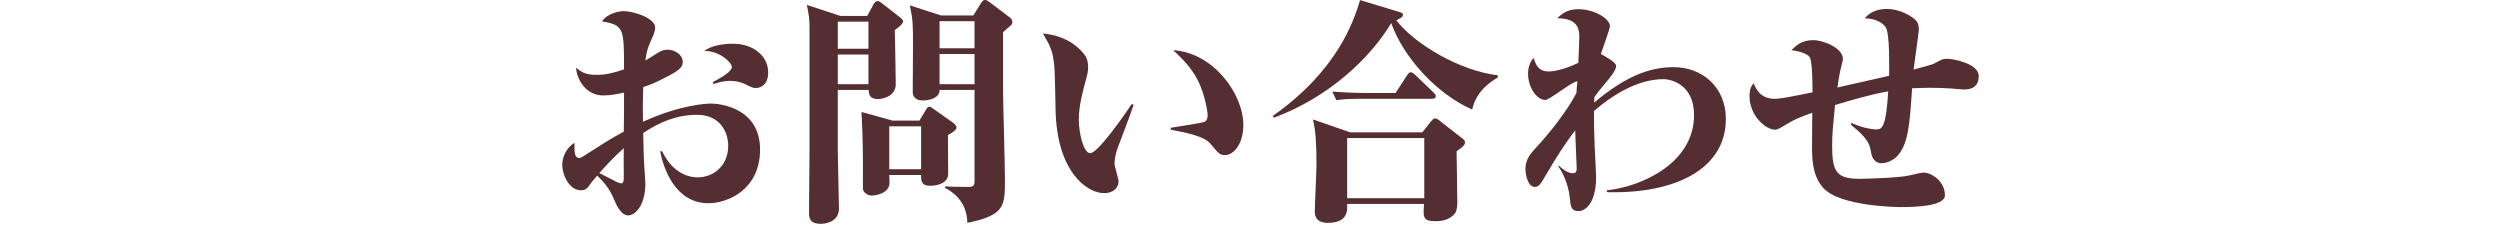
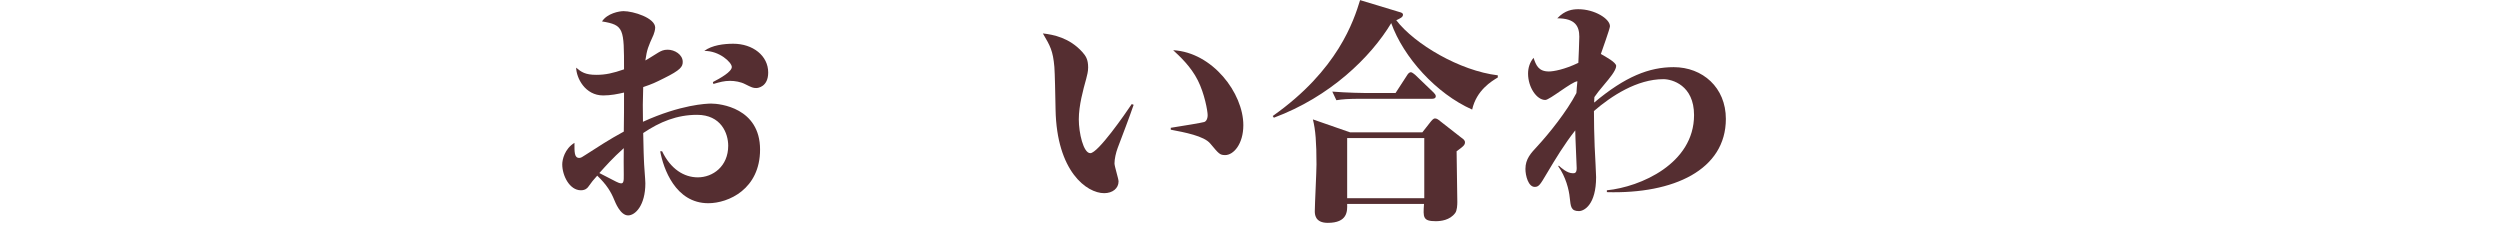
<svg xmlns="http://www.w3.org/2000/svg" id="_レイヤー_1" data-name="レイヤー 1" viewBox="0 0 146.222 14.222">
  <defs>
    <style>
      .cls-1 {
        fill: #552e31;
      }
    </style>
  </defs>
  <path class="cls-1" d="M41.429,11.886c-1.933,0-2.633-2.045-2.815-3.039h.112c.504,1.05,1.289,1.526,2.087,1.526.883,0,1.779-.645,1.779-1.849,0-.729-.42-1.808-1.821-1.808-1.177,0-2.171.406-3.151,1.065.028,1.204.028,1.33.042,1.568,0,.225.084,1.177.084,1.373,0,1.288-.589,1.877-1.009,1.877-.462,0-.756-.784-.812-.911-.182-.448-.434-.882-.994-1.414-.267.294-.294.336-.519.645-.056.084-.182.21-.435.21-.672,0-1.092-.869-1.092-1.513,0-.28.14-.911.714-1.261,0,.532-.014.882.28.882.098,0,.183-.056.351-.168.742-.477,1.4-.91,2.255-1.373.014-1.05.014-1.162.014-2.283-.364.084-.771.169-1.219.169-1.064,0-1.568-1.023-1.582-1.625.294.252.532.42,1.176.42.547,0,.981-.098,1.625-.322,0-2.381,0-2.592-1.288-2.802.308-.476,1.008-.602,1.261-.602.56,0,1.849.392,1.849.966,0,.141-.07.351-.098.421-.322.714-.379.84-.477,1.498.056-.027.126-.069.757-.462.168-.098.308-.168.546-.168.406,0,.883.28.883.714,0,.28-.127.477-1.093.953-.505.252-.673.336-1.219.519-.028.994-.028,1.106-.014,2.03,2.213-1.008,3.726-1.064,3.991-1.064.519,0,2.858.252,2.858,2.689,0,2.312-1.85,3.138-3.026,3.138ZM36.485,8.664c-.658.589-1.051,1.037-1.429,1.457.168.084.435.224.98.504.084.042.21.099.294.099.112,0,.168-.07.154-.505,0-.322-.014-1.19,0-1.555ZM44.231,5.149c-.182,0-.252-.028-.645-.225-.266-.14-.616-.195-.882-.195-.351,0-.589.069-.98.182l-.028-.112c.435-.224,1.106-.602,1.106-.882,0-.267-.729-.953-1.61-.938.447-.337,1.148-.421,1.694-.421,1.148,0,2.045.7,2.045,1.682,0,.84-.603.91-.7.91Z" />
-   <path class="cls-1" d="M52.334,1.759c.015.126.057,2.983.057,3.18,0,.687-.757.854-1.037.854-.518,0-.532-.295-.546-.532h-1.807v3.6l.069,3.319c.015.911-1.022.911-1.05.911-.701,0-.701-.379-.701-.715l.028-3.544V1.576c0-.518-.042-.714-.154-1.288l1.961.644h1.569l.35-.644c.057-.099.127-.225.253-.225.084,0,.168.056.237.112l1.079.84c.112.085.182.169.182.238,0,.141-.294.364-.49.505ZM50.794,1.269h-1.793v1.583h1.793v-1.583ZM50.794,3.188h-1.793v1.736h1.793v-1.736ZM55.444,7.894c0,.589.014,2.045.014,2.27,0,.561-.645.7-1.051.7-.462,0-.546-.21-.532-.63h-1.863c0,.069.015.364.015.448,0,.644-.841.756-1.037.756-.237,0-.518-.182-.518-.406v-1.022c0-.658,0-2.017-.084-3.46l1.82.505h1.569l.336-.561c.126-.21.154-.252.252-.252.057,0,.099.027.21.111l1.191.841c.056.042.182.168.182.267,0,.168-.435.406-.504.434ZM53.875,7.39h-1.863v2.507h1.863v-2.507ZM59.114,1.492c-.126.112-.336.28-.448.393v3.277c0,.757.112,4.482.112,5.323,0,1.555,0,2.101-2.199,2.549-.015-1.288-.925-1.862-1.317-2.045l.042-.098c.238.028.364.042,1.331.042.266,0,.364-.057.364-.351v-5.322h-2.045c.014.49-.631.616-.98.616-.154,0-.561-.028-.589-.477,0-.07.015-2.228.015-2.647,0-1.373,0-1.541-.183-2.438l1.821.589h1.891l.42-.673c.07-.112.154-.238.267-.238.084,0,.196.084.309.169l1.148.868c.069.056.14.14.14.252,0,.084-.042.154-.098.21ZM56.999,1.24h-2.045v1.583h2.045v-1.583ZM56.999,3.159h-2.045v1.765h2.045v-1.765Z" />
  <path class="cls-1" d="M65.368,8.664c-.099.267-.183.631-.183.896,0,.168.238.896.238,1.051,0,.406-.351.687-.841.687-1.022,0-2.773-1.274-2.843-4.875-.015-.84-.042-2.171-.07-2.507-.084-.953-.238-1.219-.673-1.961.617.069,1.556.252,2.312,1.092.196.225.336.421.336.896,0,.238-.056.448-.111.658-.183.659-.435,1.569-.435,2.382,0,.784.266,1.975.672,1.975.448,0,2.031-2.283,2.424-2.871l.112.042c-.238.7-.673,1.835-.938,2.535ZM71.657,9.07c-.309,0-.364-.07-.868-.672-.364-.448-1.513-.659-2.312-.812v-.112c.812-.126,1.807-.294,1.947-.336.111-.028.21-.168.21-.406s-.183-1.261-.574-2.031c-.406-.812-1.064-1.415-1.443-1.765,2.298.126,4.104,2.507,4.104,4.384,0,1.106-.574,1.751-1.064,1.751Z" />
  <path class="cls-1" d="M87.604,4.532c-.351.21-1.247.742-1.499,1.877-2.115-.938-4.021-3.067-4.734-5.057-1.205,2.003-3.586,4.314-6.864,5.533l-.069-.099c3.823-2.689,4.748-5.589,5.112-6.779l2.27.687c.154.042.238.069.238.168,0,.14-.154.21-.393.322,1.078,1.4,3.712,2.955,5.939,3.222v.126ZM83.192,7.739l.462-.588c.07-.084.168-.224.28-.224.098,0,.196.069.294.153l1.219.953c.112.084.238.153.238.294,0,.168-.141.266-.49.519,0,.462.042,2.549.042,2.97,0,.167-.015.504-.126.644-.309.42-.841.477-1.135.477-.757,0-.742-.225-.687-1.009h-4.496c.014.42.027,1.106-1.135,1.106-.757,0-.757-.519-.757-.687,0-.378.099-2.297.099-2.73,0-1.289-.057-2.031-.211-2.634l2.172.756h4.23ZM81.623,5.442l.673-1.036c.056-.099.14-.183.224-.183.07,0,.196.112.252.154l1.079,1.036c.069.07.126.141.126.211,0,.126-.112.153-.21.153h-4.091c-.854,0-1.162.028-1.513.084l-.238-.504c.869.07,1.863.084,2.003.084h1.695ZM78.794,8.076v3.516h4.51v-3.516h-4.51Z" />
  <path class="cls-1" d="M93.984,11.241v-.111c1.961-.196,5.099-1.555,5.099-4.398,0-1.751-1.289-2.102-1.793-2.102-1.541,0-3.04.98-4.062,1.863,0,.672.015,1.387.042,2.073.028.588.084,1.61.084,1.793,0,1.597-.687,1.988-1.008,1.988-.463,0-.477-.266-.532-.77-.043-.477-.238-1.247-.673-1.85l.028-.042c.153.141.49.448.826.448.098,0,.224,0,.224-.294,0-.126-.084-1.863-.084-2.213-.63.798-1.148,1.652-1.681,2.549-.364.616-.448.757-.687.757-.378,0-.546-.658-.546-1.051,0-.588.322-.925.7-1.331.673-.728,1.723-2.03,2.283-3.109,0-.056.042-.588.056-.687-.321.015-1.624,1.093-1.877,1.093-.504,0-1.008-.742-1.008-1.541,0-.336.098-.658.322-.924.14.42.279.798.896.798.266,0,.91-.112,1.723-.504.014-.351.056-1.219.056-1.527,0-.616-.238-1.078-1.288-1.078.448-.477.896-.532,1.232-.532.952,0,1.849.561,1.849.994,0,.141-.448,1.373-.532,1.625.294.168.896.49.896.7,0,.267-.434.771-.645,1.022-.336.393-.504.616-.63.799-.014.196-.014.224-.014.322,1.82-1.527,3.222-2.073,4.65-2.073,1.694,0,3.054,1.19,3.054,3.025,0,2.983-3.054,4.398-6.962,4.286Z" />
-   <path class="cls-1" d="M114.862,5.233c-.084,0-.603-.042-.715-.056-.42-.028-.826-.042-1.247-.042-.35,0-.7.014-1.064.027-.14,2.102-.224,3.264-.854,3.95-.294.322-.714.435-.924.435-.448,0-.574-.378-.616-.603-.085-.49-.141-.812-1.191-1.653l.057-.098c.742.364,1.429.378,1.456.378.322,0,.561-.195.673-2.227-1.036.182-2.087.49-3.109.798-.112,1.177-.169,1.64-.169,2.382,0,1.541.267,1.933,1.611,1.933.225,0,2.213-.042,2.914-.196.168-.042.686-.168.812-.168.491,0,1.261.519,1.261,1.331,0,.672-1.946.687-2.562.687-.196,0-3.601-.028-4.567-1.135-.518-.589-.644-1.331-.644-2.34,0-.321.014-1.75.014-2.045-.925.337-1.177.477-1.429.631-.42.252-.603.364-.742.364-.561,0-1.499-.827-1.499-1.961,0-.435.112-.589.238-.757.168.393.42.91,1.246.91.211,0,.547-.056.701-.084.742-.14.826-.153,1.498-.294,0-.435,0-1.807-.168-2.059-.196-.28-.854-.379-1.064-.406.238-.238.588-.589,1.274-.589.574,0,1.737.448,1.737,1.106,0,.112-.14.574-.154.673-.042.196-.112.588-.168.994l.056-.014,2.97-.673c0-.518.042-2.437-.195-2.829-.127-.196-.491-.519-1.233-.532.322-.393.784-.547,1.289-.547.841,0,1.526.477,1.709.673.098.112.168.252.168.546,0,.126-.267,1.961-.309,2.325.267-.069.953-.252,1.149-.321.069-.028.378-.211.448-.238.126-.057.237-.07.392-.07.294,0,1.821.266,1.821,1.009,0,.784-.658.784-.868.784Z" />
</svg>